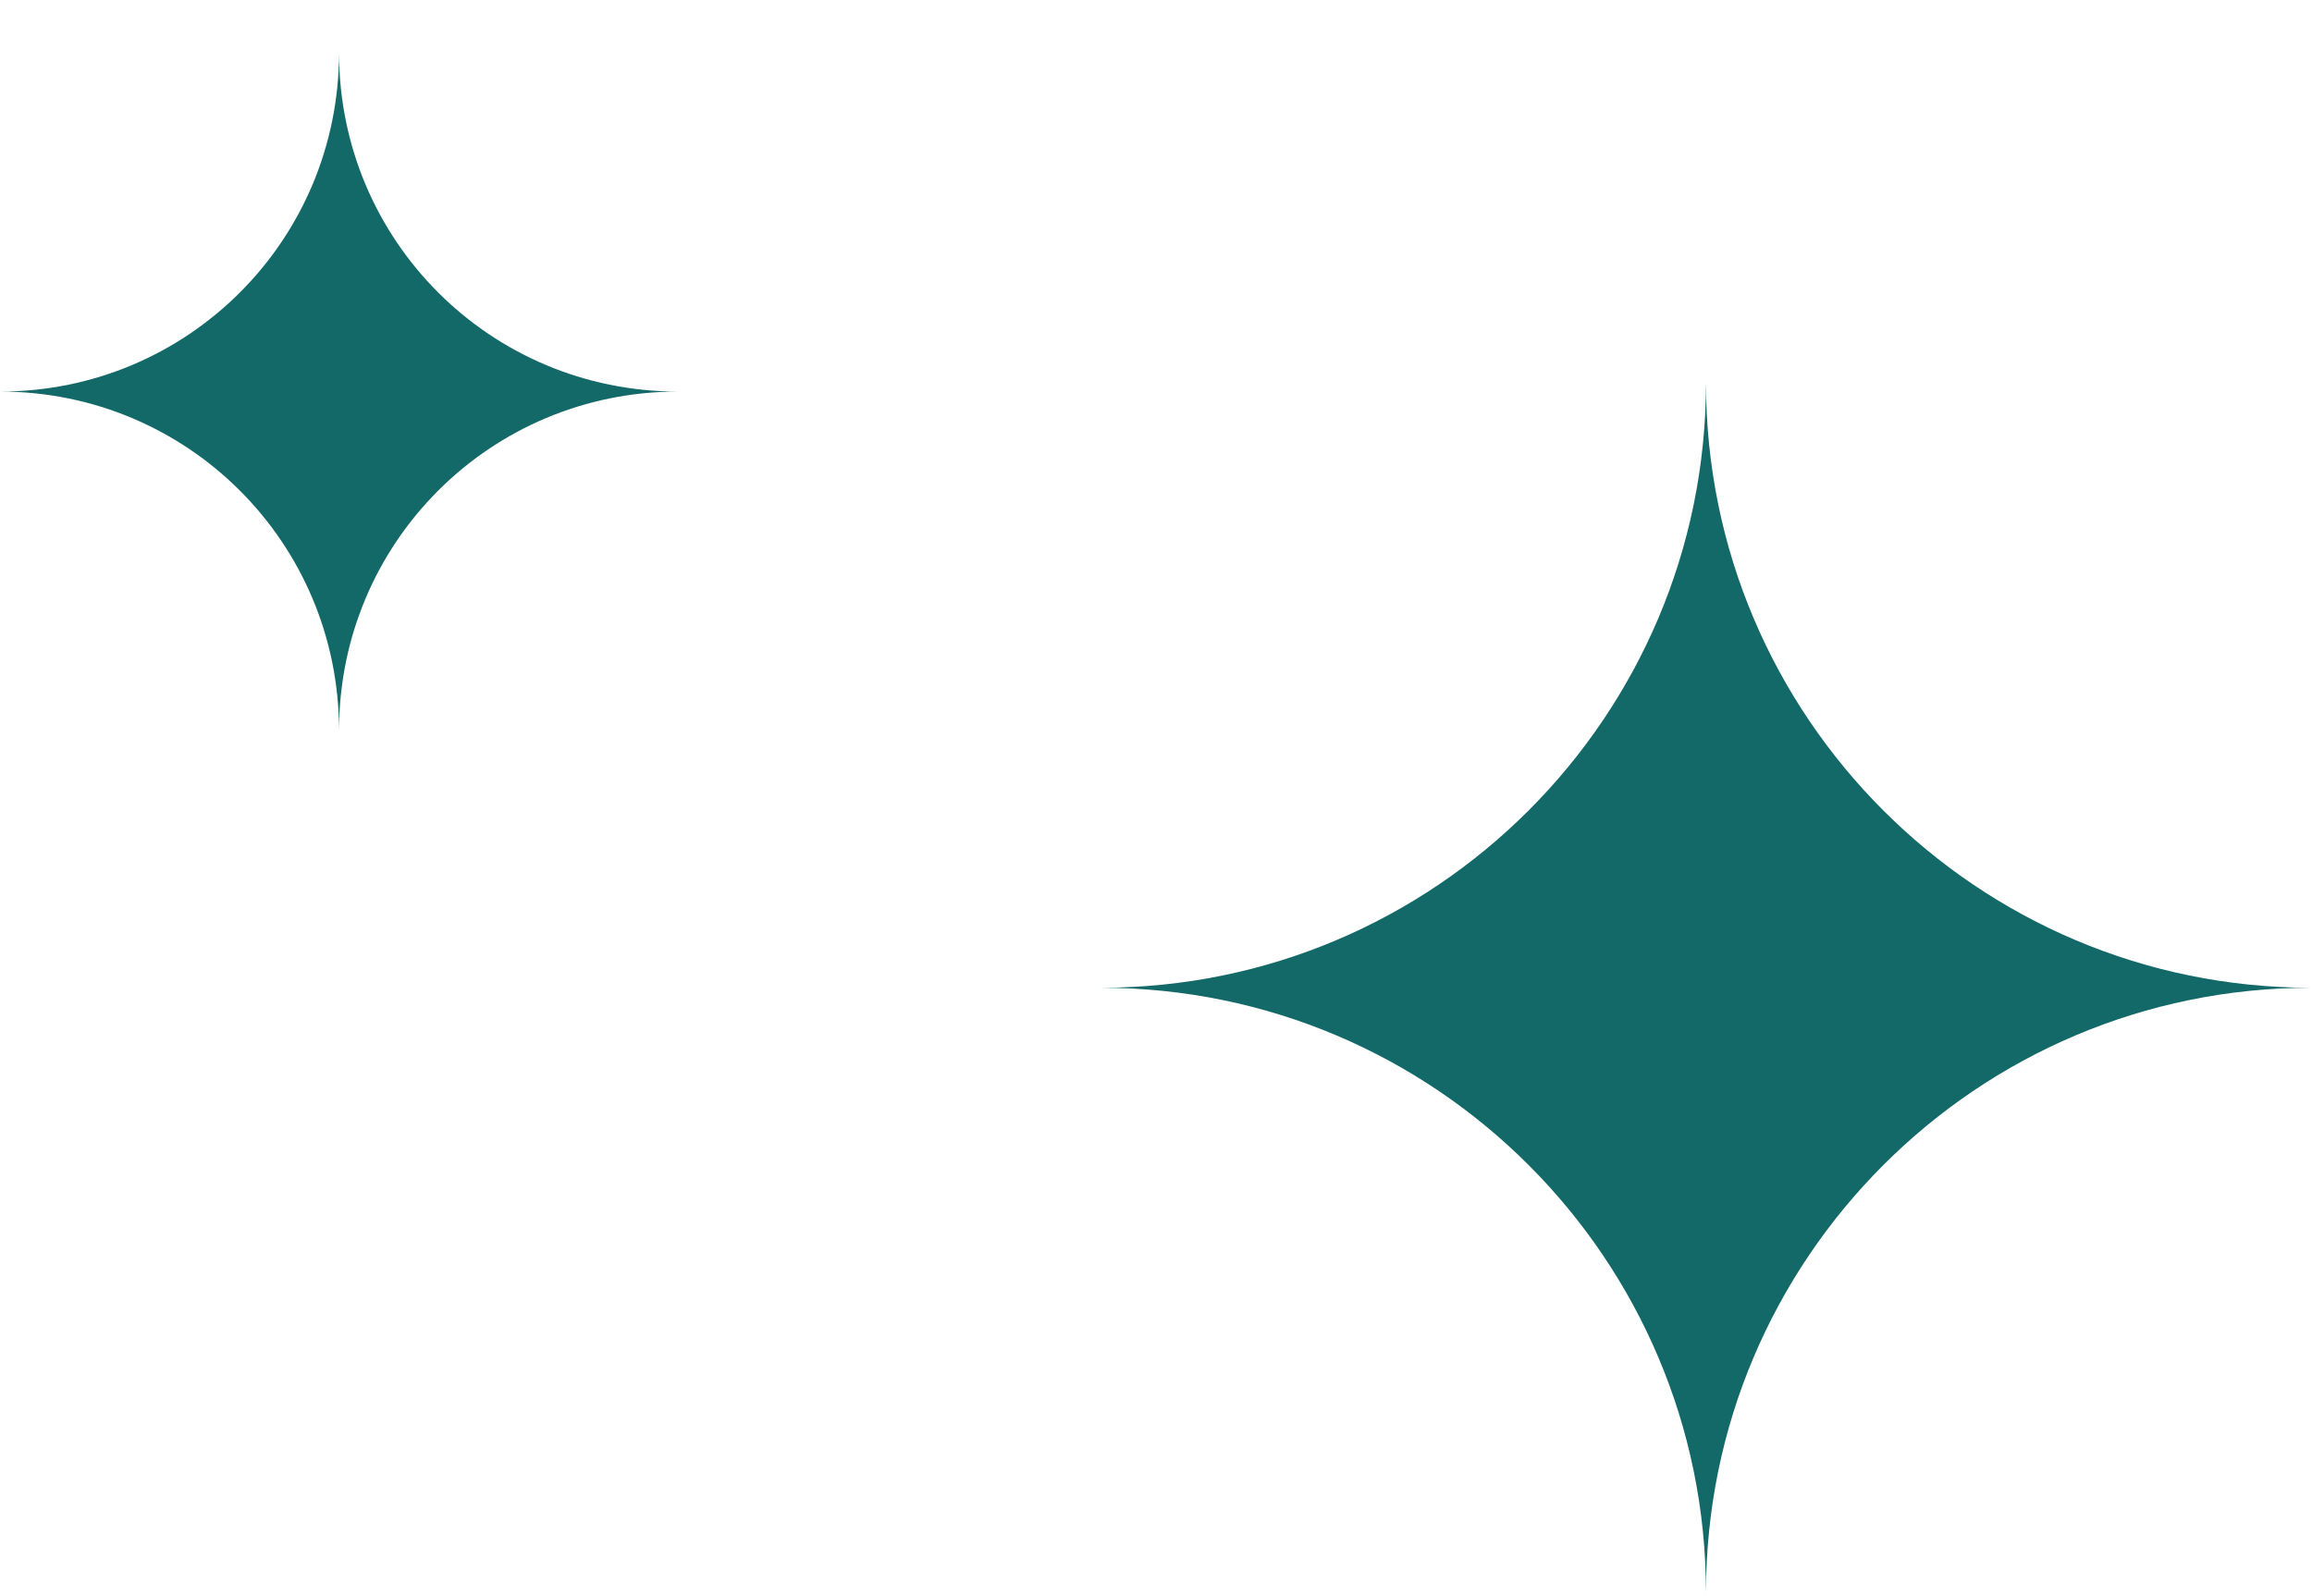
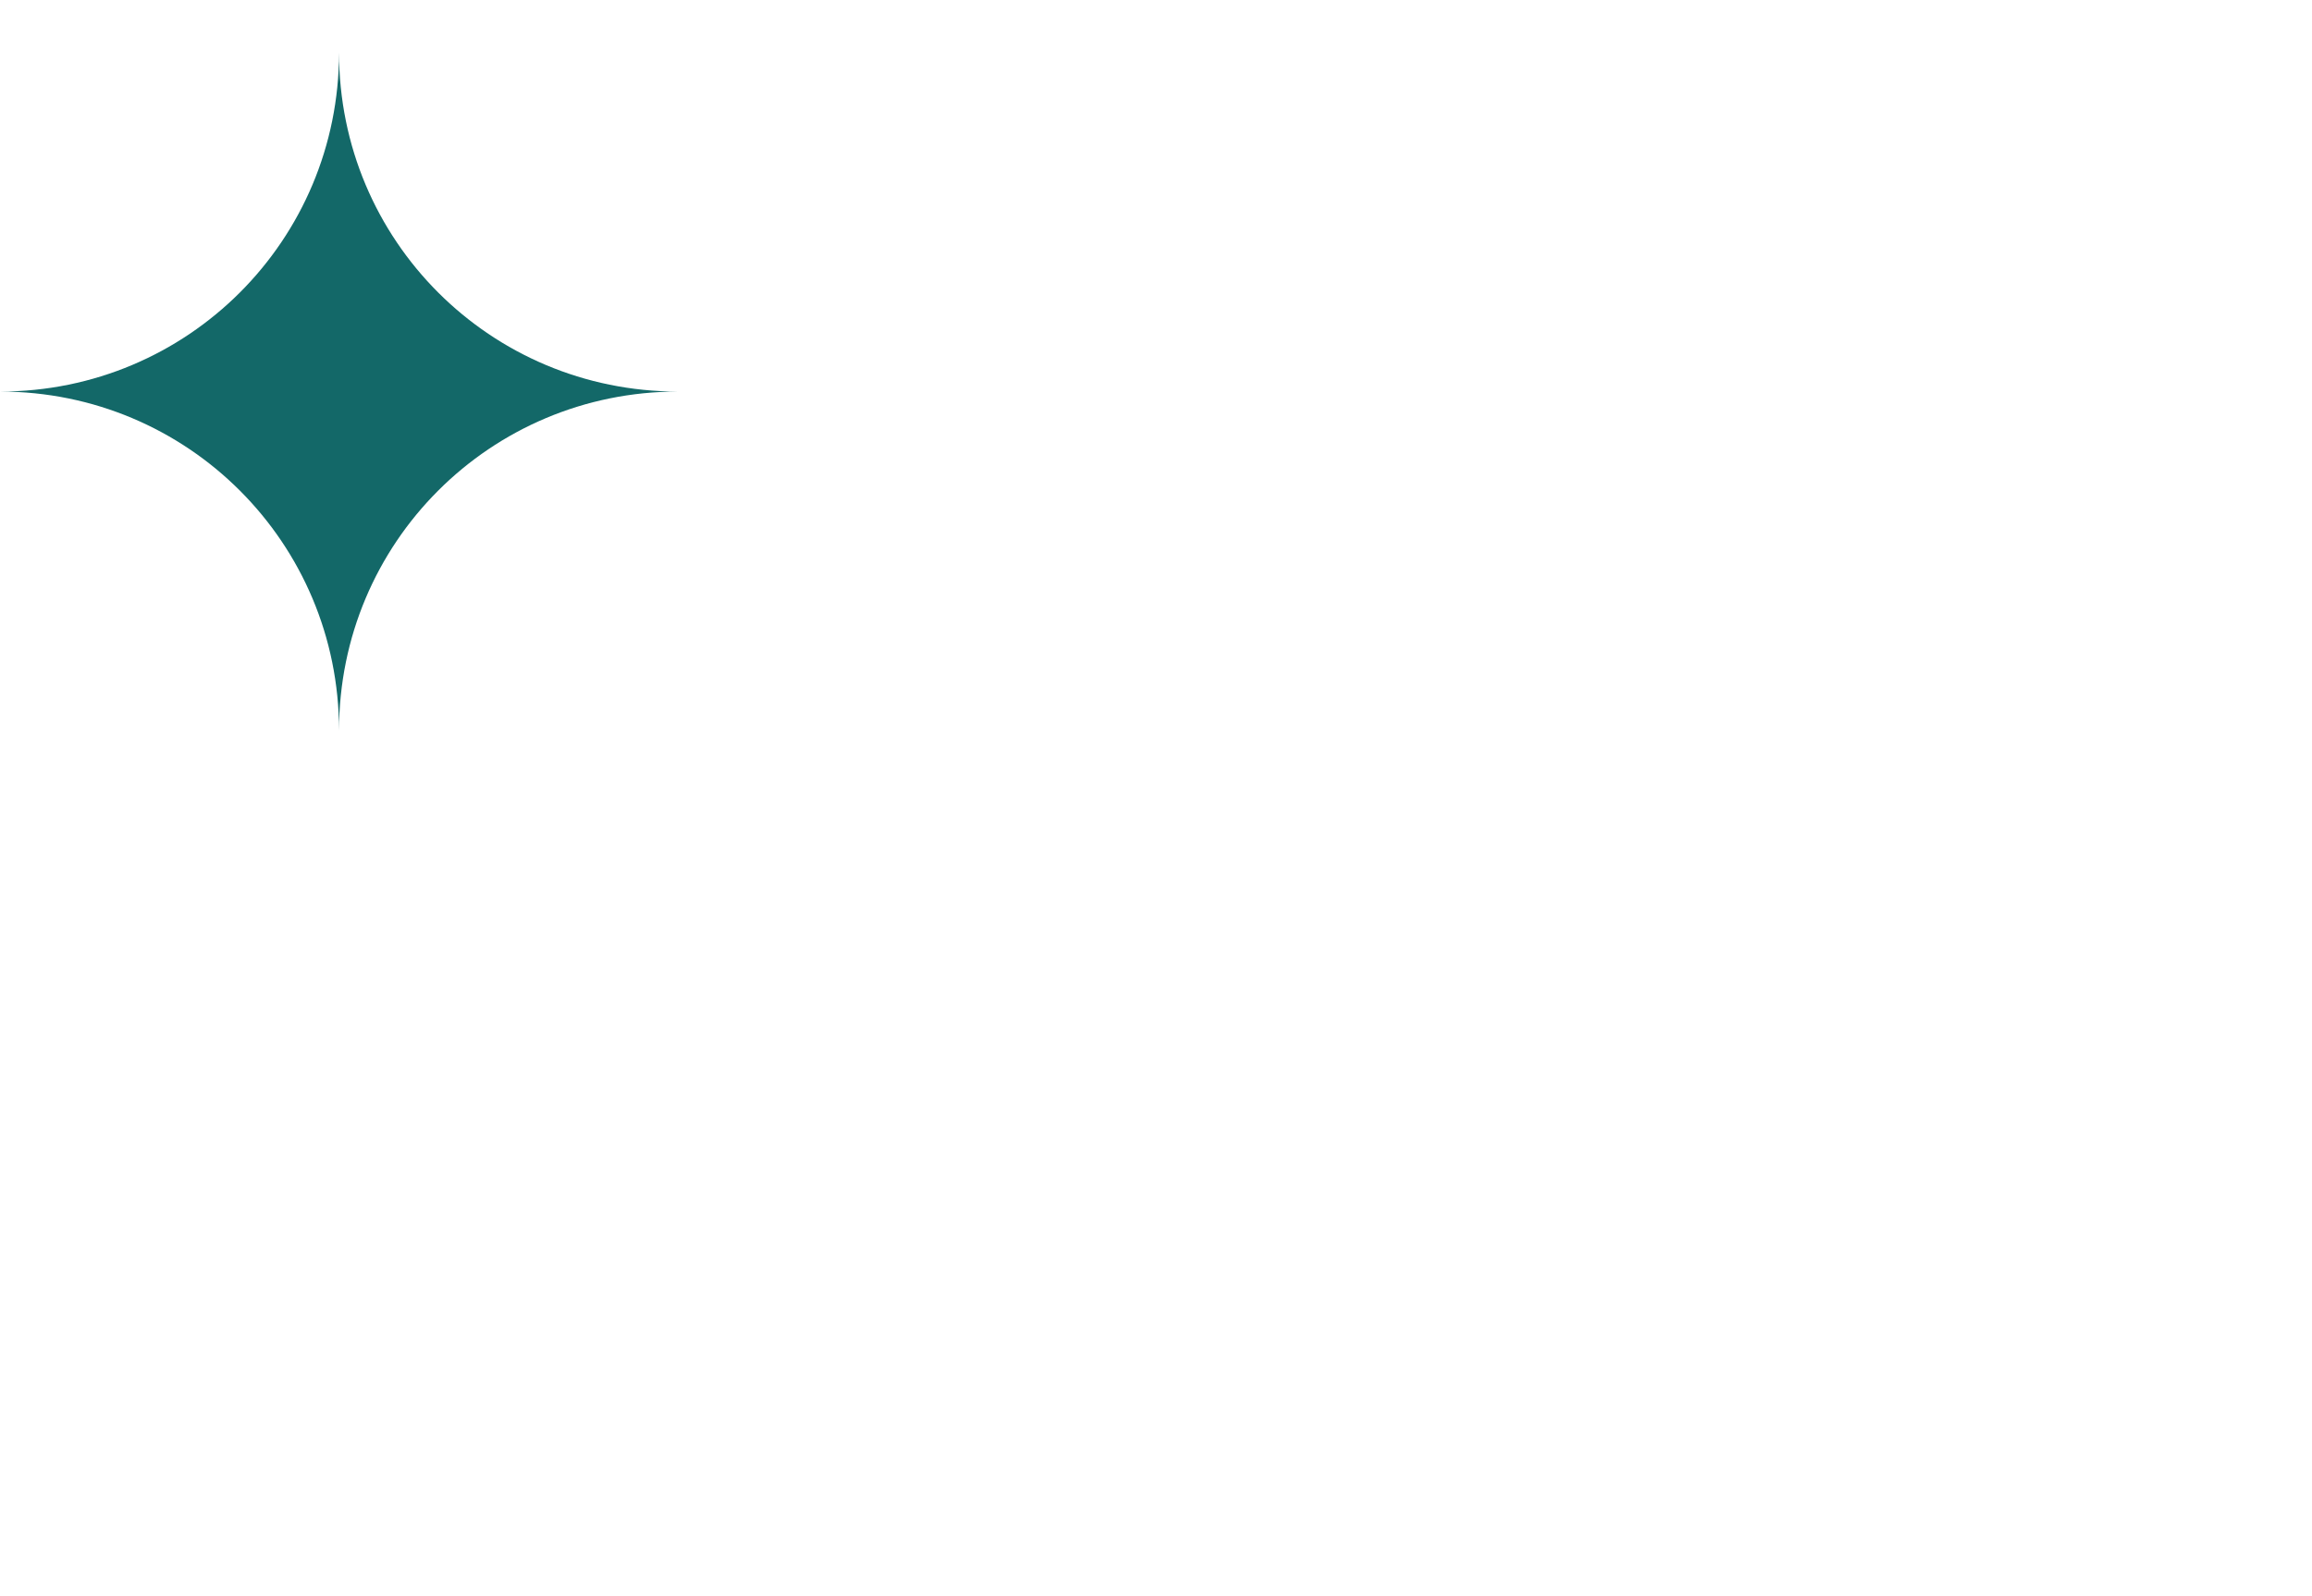
<svg xmlns="http://www.w3.org/2000/svg" width="42" height="29" viewBox="0 0 42 29" fill="none">
  <path d="M0 7.114C3.411 7.114 6.159 4.366 6.159 0.955C6.159 4.366 8.907 7.114 12.318 7.114C8.907 7.114 6.159 9.862 6.159 13.273C6.159 9.862 3.411 7.114 0 7.114Z" fill="#136868" />
-   <path d="M20 17.946C26.064 17.946 30.991 13.019 30.991 6.955C30.991 13.019 35.918 17.946 41.982 17.946C35.918 17.946 30.991 22.873 30.991 28.937C30.991 22.873 26.064 17.946 20 17.946Z" fill="#136868" />
</svg>